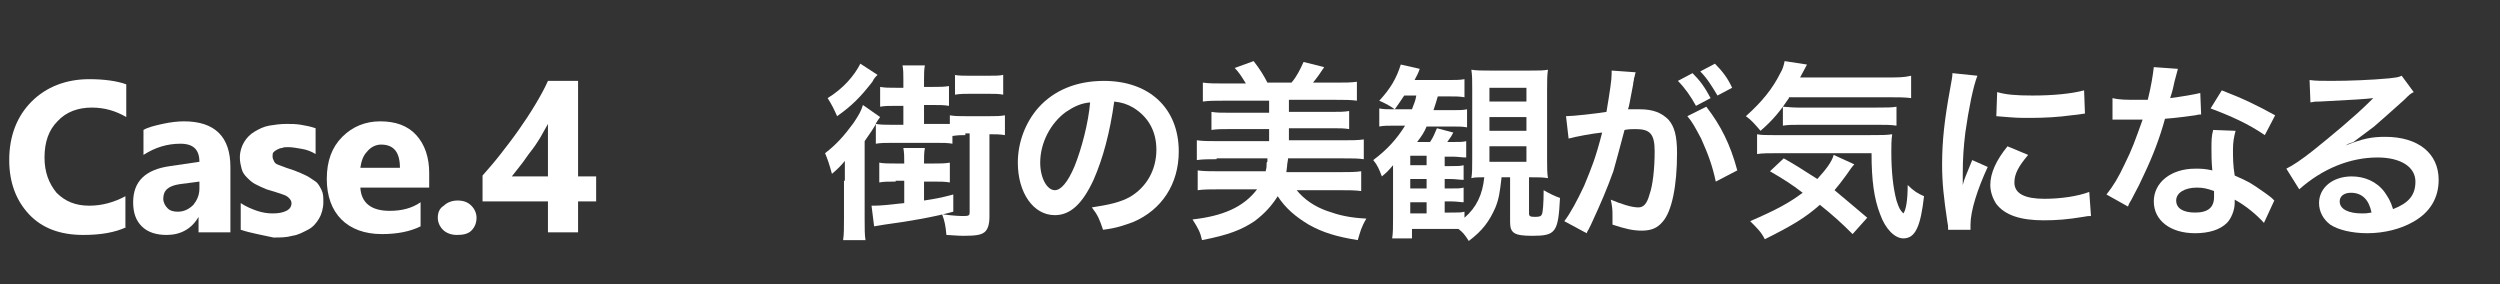
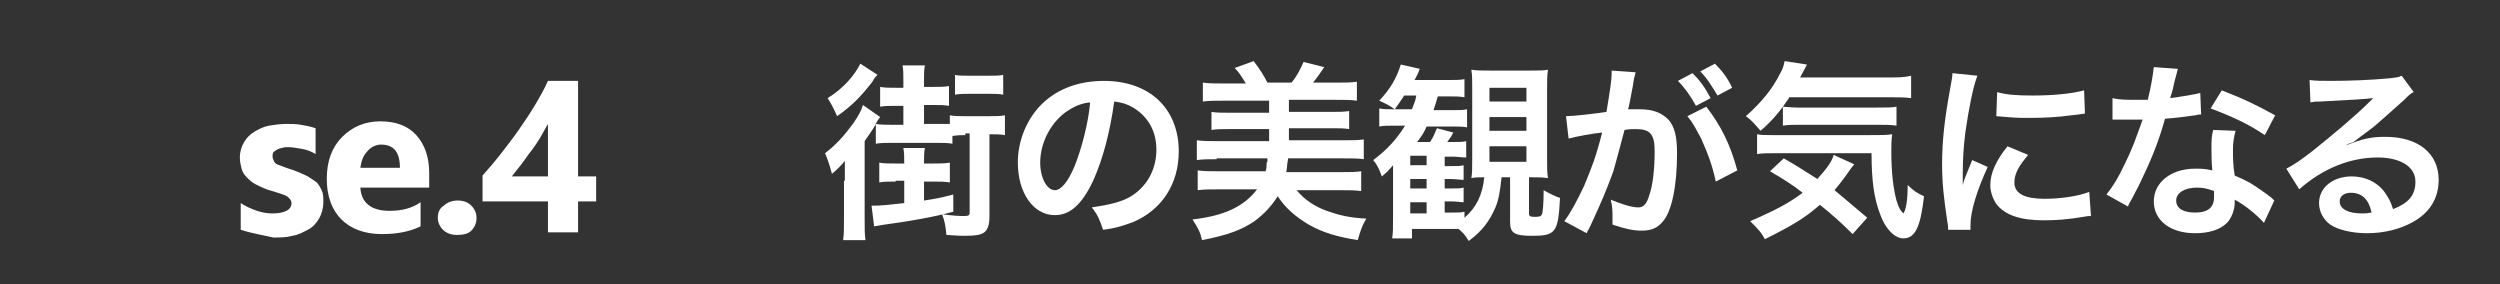
<svg xmlns="http://www.w3.org/2000/svg" version="1.1" id="レイヤー_1" x="0px" y="0px" viewBox="0 0 290.5 33" style="enable-background:new 0 0 290.5 33;" xml:space="preserve">
  <rect x="0" y="0" width="290.5" height="33" fill="#333333" stroke="none" />
  <style type="text/css">
	.st0{enable-background:new    ;}
	.st1{fill:#FFFFFF;}
</style>
  <g id="public5" transform="translate(-709.828 -1121)">
    <g class="st0">
      <path class="st1" d="M808,1142c0-0.9,0-0.9,0-2.3c-0.4,0.5-0.9,1-1.5,1.5c-0.3-1.1-0.5-1.7-0.8-2.4c1.3-1,2.2-2,3.3-3.5    c0.6-0.9,0.9-1.4,1.1-2.1l2,1.4c-0.2,0.3-0.4,0.5-0.6,1c-0.1,0.2-0.5,0.8-1.2,1.8v9c0,1.2,0,1.9,0.1,2.5h-2.6    c0.1-0.7,0.1-1.4,0.1-2.6V1142z M811.8,1129.7c-0.3,0.3-0.4,0.4-0.6,0.8c-1.4,1.8-2.4,2.8-4.1,4c-0.4-0.9-0.6-1.3-1.1-2.1    c1.8-1.1,3.1-2.6,3.8-4L811.8,1129.7z M813.9,1142.1c-0.8,0-1.4,0-1.9,0.1v-2.3c0.5,0.1,1.1,0.1,1.9,0.1h1v-0.1    c0-0.7,0-1.1-0.1-1.7h2.5c-0.1,0.5-0.1,1-0.1,1.6v0.2h1.1c0.8,0,1.3,0,1.9-0.1v2.3c-0.6-0.1-1.1-0.1-1.9-0.1h-1.1v2.2    c1.3-0.2,1.9-0.3,3.4-0.7l0,2c-2.2,0.6-5,1.1-8,1.5c-0.5,0.1-0.7,0.1-1.2,0.2l-0.3-2.4c0.1,0,0.2,0,0.3,0c0.7,0,1.7-0.1,3.5-0.3    v-2.6H813.9z M822,1136.7c-0.5,0-0.8,0-1.5,0.1v0.9c-0.5-0.1-1.1-0.1-1.8-0.1h-5.2c-0.8,0-1.3,0-1.9,0.1v-2.3    c0.6,0.1,1.1,0.1,1.8,0.1h1.4v-2.2h-0.8c-0.8,0-1.4,0-1.9,0.1v-2.3c0.6,0.1,1,0.1,1.9,0.1h0.8v-0.9c0-0.7,0-1.2-0.1-1.7h2.6    c-0.1,0.5-0.1,1-0.1,1.7v0.8h1c0.9,0,1.3,0,1.9-0.1v2.3c-0.6-0.1-1.1-0.1-1.9-0.1h-1v2.2h1.5c0.7,0,1,0,1.5,0v-1    c0.6,0.1,1,0.1,1.8,0.1h2.8c0.8,0,1.2,0,1.8-0.1v2.3c-0.6-0.1-1.1-0.1-1.8-0.1v9.6c0,0.9-0.2,1.5-0.6,1.8c-0.4,0.3-1,0.4-2.4,0.4    c-0.3,0-0.5,0-2-0.1c-0.1-1.1-0.2-1.6-0.5-2.4c1.6,0.2,2,0.2,2.6,0.2c0.5,0,0.6-0.1,0.6-0.4v-9.2H822z M820.7,1129.7    c0.5,0.1,1.1,0.1,1.7,0.1h2.3c0.8,0,1.3,0,1.7-0.1v2.3c-0.5-0.1-1-0.1-1.7-0.1h-2.2c-0.6,0-1.1,0-1.7,0.1V1129.7z" />
      <path class="st1" d="M836.9,1141.9c-1.3,2.8-2.7,4.1-4.5,4.1c-2.5,0-4.3-2.6-4.3-6.1c0-2.4,0.9-4.7,2.4-6.4c1.8-2,4.4-3.1,7.6-3.1    c5.3,0,8.7,3.2,8.7,8.2c0,3.8-2,6.8-5.3,8.2c-1.1,0.4-1.9,0.7-3.5,0.9c-0.4-1.2-0.6-1.7-1.3-2.6c2-0.3,3.3-0.6,4.4-1.2    c1.9-1.1,3.1-3.1,3.1-5.5c0-2.1-0.9-3.8-2.7-4.9c-0.7-0.4-1.3-0.6-2.2-0.7C838.8,1136.4,838,1139.4,836.9,1141.9z M833.7,1134    c-1.8,1.3-3,3.6-3,5.9c0,1.8,0.8,3.2,1.7,3.2c0.7,0,1.5-0.9,2.3-2.8c0.8-2,1.6-5,1.8-7.4C835.4,1133,834.6,1133.4,833.7,1134z" />
      <path class="st1" d="M851.2,1139.5c-0.9,0-1.6,0-2.3,0.1v-2.3c0.7,0.1,1.4,0.1,2.3,0.1h6.1v-1.4h-4.7c-0.9,0-1.3,0-2,0.1v-2.1    c0.6,0.1,1,0.1,2,0.1h4.7v-1.4H852c-1,0-1.7,0-2.4,0.1v-2.2c0.7,0.1,1.4,0.1,2.4,0.1h2.6c-0.5-0.8-0.8-1.3-1.3-1.8l2.2-0.8    c0.7,0.9,1.2,1.7,1.6,2.5h2.8c0.6-0.7,1-1.5,1.4-2.4l2.4,0.6c-0.4,0.6-0.8,1.2-1.3,1.8h2.7c1,0,1.7,0,2.4-0.1v2.2    c-0.7-0.1-1.4-0.1-2.4-0.1h-5.5v1.4h5c0.9,0,1.4,0,2-0.1v2.1c-0.6-0.1-1.1-0.1-2-0.1h-5v1.4h6.3c1,0,1.7,0,2.4-0.1v2.3    c-0.7-0.1-1.3-0.1-2.4-0.1h-6.4c0,0.1,0,0.1-0.1,0.7c0,0,0,0.3-0.1,0.9h6.3c1.1,0,1.7,0,2.4-0.1v2.3c-0.7-0.1-1.5-0.1-2.5-0.1h-5    c0.9,1.1,2.1,1.9,3.5,2.4c1.4,0.5,2.6,0.8,4.6,0.9c-0.6,1-0.7,1.5-1,2.5c-2.5-0.4-4.1-0.9-5.7-1.8c-1.5-0.9-2.7-1.9-3.6-3.3    c-0.7,1.1-1.5,2-2.7,2.9c-1.5,1-3,1.6-6.1,2.2c-0.2-0.9-0.4-1.3-1.1-2.4c3.5-0.4,5.9-1.4,7.5-3.5h-4.4c-1,0-1.8,0-2.5,0.1v-2.3    c0.7,0.1,1.4,0.1,2.4,0.1h5.5c0.1-0.4,0.1-0.5,0.1-0.6c0-0.3,0-0.5,0.1-0.5c0,0,0,0,0-0.1l0-0.3c0,0,0,0,0,0H851.2z" />
      <path class="st1" d="M884.3,1141.7c-0.2,1.7-0.3,2.4-0.7,3.4c-0.7,1.6-1.5,2.7-3.1,3.9c-0.5-0.8-0.7-1-1.2-1.4c-0.4,0-0.7,0-1.2,0    h-4.2v1.1h-2.3c0.1-0.7,0.1-1.3,0.1-2.3v-4.4c0-0.6,0-0.8,0-1.8c-0.6,0.7-0.7,0.8-1.3,1.3c-0.3-0.8-0.5-1.3-1-1.9    c1.6-1.2,2.7-2.4,3.7-4h-1.1c-0.9,0-1.4,0-1.9,0.1v-2.1c0.5,0.1,0.9,0.1,1.6,0.1h0.2c-0.4-0.3-1.1-0.7-1.8-1    c1.3-1.4,2-2.6,2.5-4.2l2.2,0.5c-0.2,0.6-0.3,0.7-0.6,1.3h3.7c1,0,1.6,0,2.1-0.1v2.1c-0.6-0.1-1.1-0.1-2-0.1h-1.1    c-0.2,0.7-0.3,1-0.5,1.6h2.2c0.8,0,1.2,0,1.7-0.1v2.1c-0.5-0.1-1-0.1-1.7-0.1h-3c-0.3,0.7-0.5,1-1.1,1.8h1.5    c0.4-0.6,0.5-0.9,0.8-1.6l1.9,0.5c-0.2,0.4-0.2,0.4-0.7,1.1h0.6c0.9,0,1.2,0,1.6-0.1v1.9c-0.5,0-1-0.1-1.6-0.1h-0.9v1.1h0.6    c0.9,0,1.2,0,1.6-0.1v1.7c-0.4,0-0.9-0.1-1.6-0.1h-0.6v1.1h0.6c0.9,0,1.2,0,1.6-0.1v1.7c-0.4,0-0.7-0.1-1.6-0.1h-0.6v1.3h0.6    c1.1,0,1.3,0,1.7-0.1v0.7c1.4-1.2,2.1-2.7,2.3-4.7h-0.2c-0.5,0-0.9,0-1.3,0.1c0.1-0.6,0.1-1.1,0.1-2.3v-8.1c0-1.1,0-1.5-0.1-2.2    c0.6,0.1,1.2,0.1,2.2,0.1h4.6c1,0,1.6,0,2.1-0.1c-0.1,0.7-0.1,1.3-0.1,2.4v7.9c0,1.1,0,1.7,0.1,2.3c-0.6-0.1-1.1-0.1-2-0.1h-0.2    v4.2c0,0.3,0.1,0.4,0.7,0.4c0.6,0,0.7-0.1,0.8-0.3s0.2-1.2,0.2-2.8c0.7,0.4,1.3,0.7,1.9,0.9c-0.2,4-0.5,4.4-3.2,4.4    c-2.1,0-2.6-0.3-2.6-1.6v-5.2H884.3z M873.9,1133.7c0.2-0.6,0.4-0.9,0.5-1.6H873c-0.4,0.6-0.6,0.9-1.1,1.6H873.9z M875.6,1140.2    v-1.1h-1.9v1.1H875.6z M873.7,1142.9h1.9v-1.1h-1.9V1142.9z M873.7,1145.8h1.9v-1.3h-1.9V1145.8z M882.9,1132.8h4.3v-1.6h-4.3    V1132.8z M882.9,1136.2h4.3v-1.6h-4.3V1136.2z M882.9,1139.8h4.3v-1.8h-4.3V1139.8z" />
      <path class="st1" d="M899.9,1129.4c-0.1,0.2-0.1,0.5-0.2,0.7c0,0.3-0.1,0.4-0.1,0.7c-0.1,0.5-0.1,0.5-0.4,2.1    c-0.1,0.5-0.1,0.5-0.2,0.8c0.6,0,0.9,0,1.4,0c1.5,0,2.5,0.4,3.3,1.2c0.7,0.8,1,1.9,1,3.9c0,3.8-0.6,6.8-1.7,8    c-0.6,0.7-1.3,1-2.4,1c-1,0-1.9-0.2-3.4-0.7c0-0.4,0-0.7,0-1c0-0.6,0-1-0.2-1.9c1.2,0.5,2.4,0.9,3.2,0.9c0.6,0,1-0.4,1.3-1.5    c0.4-1.1,0.6-3.1,0.6-5c0-2-0.5-2.6-2.2-2.6c-0.4,0-0.8,0-1.3,0.1c-0.7,2.7-0.9,3.3-1.3,4.8c-0.8,2.2-1.4,3.6-2.6,6.2    c-0.1,0.2-0.1,0.2-0.3,0.6c-0.1,0.1-0.1,0.2-0.2,0.4l-2.6-1.4c0.7-0.9,1.5-2.4,2.3-4.1c0.9-2.2,1.3-3.1,2.1-6.2    c-1.1,0.1-3.2,0.5-3.9,0.7l-0.3-2.6c0.8,0,3.5-0.3,4.7-0.5c0.4-2.4,0.6-3.7,0.6-4.4c0-0.1,0-0.2,0-0.4L899.9,1129.4z     M906.5,1129.5c0.9,0.9,1.4,1.6,2.1,2.9l-1.7,0.9c-0.6-1.1-1.3-2.1-2.1-2.9L906.5,1129.5z M908.1,1133.4c1.7,2.2,2.8,4.4,3.6,7.4    l-2.5,1.3c-0.4-1.9-0.9-3.2-1.7-5c-0.7-1.3-1-1.9-1.6-2.6L908.1,1133.4z M909.4,1132.1c-0.6-1-1.2-2-2-2.8l1.7-0.9    c0.9,0.9,1.5,1.7,2,2.8L909.4,1132.1z" />
      <path class="st1" d="M917.7,1132.4c-1,1.5-1.9,2.6-3.3,3.8c-0.6-0.7-1-1.2-1.7-1.7c1.9-1.7,3.1-3.2,4-5c0.3-0.5,0.4-0.9,0.5-1.4    l2.6,0.4c-0.2,0.4-0.2,0.4-0.8,1.5h10.1c1.3,0,2,0,2.8-0.2v2.6c-0.7-0.1-1.6-0.1-2.8-0.1H917.7z M925.1,1148.2    c-1.3-1.3-2.3-2.2-3.8-3.4c-1.7,1.5-3.2,2.4-6.4,4c-0.4-0.8-0.8-1.2-1.7-2.1c3-1.3,4.5-2.1,6.1-3.3c-1.3-1-2.1-1.5-3.8-2.5    l1.6-1.5c1.6,0.9,2.3,1.4,3.9,2.4c1-1.1,1.7-2,1.9-2.8l2.4,1.1c-0.2,0.2-0.5,0.6-0.9,1.2c-0.5,0.7-0.9,1.2-1.4,1.8    c1.3,1.1,2.4,2,3.8,3.2L925.1,1148.2z M916.5,1138.8c-1.1,0-1.9,0-2.5,0.1v-2.3c0.5,0.1,1,0.1,1.9,0.1h11.2c1.5,0,1.9,0,2.6-0.1    c-0.1,0.7-0.1,1.3-0.1,2c0,2.3,0.2,4.2,0.6,5.7c0.3,0.9,0.4,1.1,0.8,1.5c0.3-0.4,0.5-1.5,0.5-3.3c0.7,0.7,1.2,1,1.9,1.3    c-0.4,3.5-1,4.9-2.4,4.9c-1,0-2.1-1.1-2.7-2.8c-0.7-1.8-1-3.9-1-7.1H916.5z M917,1133.4c0.3,0,1,0.1,1.7,0.1h9.2    c1.1,0,1.8,0,2.3-0.1v2.2c-0.7-0.1-1.2-0.1-2.3-0.1h-8.8c-0.9,0-1.5,0-2.1,0.1V1133.4z" />
      <path class="st1" d="M936.2,1147.7c0-0.4,0-0.5-0.1-1c-0.4-2.7-0.6-4.4-0.6-6.6c0-2.8,0.3-5.3,0.9-8.6c0.2-1.2,0.3-1.5,0.3-2    l2.9,0.3c-0.5,1.3-1,3.8-1.4,6.6c-0.2,1.7-0.3,2.9-0.3,4.9c0,0.5,0,0.7,0,1.2c0.2-0.8,0.3-0.9,1.1-2.9l1.8,0.8    c-1.2,2.6-2,5.1-2,6.7c0,0.1,0,0.3,0,0.6L936.2,1147.7z M945.5,1139c-1.1,1.3-1.6,2.2-1.6,3.2c0,1.3,1.2,1.9,3.5,1.9    c1.9,0,3.9-0.3,5.2-0.8l0.2,2.8c-0.3,0-0.4,0-0.9,0.1c-1.8,0.3-3.1,0.4-4.6,0.4c-2.7,0-4.5-0.6-5.5-1.9c-0.4-0.6-0.7-1.4-0.7-2.2    c0-1.4,0.7-2.9,2-4.5L945.5,1139z M941.9,1131.7c1,0.3,2.2,0.4,4.1,0.4c2.4,0,4.5-0.2,6-0.6l0.1,2.7c-0.2,0-0.5,0.1-1.6,0.2    c-1.4,0.2-3.1,0.3-4.7,0.3c-1.6,0-1.6,0-4-0.2L941.9,1131.7z" />
      <path class="st1" d="M962.9,1129c-0.1,0.4-0.1,0.4-0.4,1.5c-0.1,0.5-0.2,1-0.5,1.9c1.5-0.2,2.7-0.4,3.5-0.6l0.1,2.5    c-0.2,0-0.3,0-0.7,0.1c-0.8,0.1-2.1,0.3-3.5,0.4c-0.6,2.2-1.4,4.3-2.4,6.4c-0.5,1.1-0.7,1.5-1.5,3c-0.3,0.5-0.3,0.5-0.4,0.8    l-2.5-1.4c0.8-1,1.4-2,2.1-3.5c0.9-1.8,1.2-2.7,2.1-5.2c-1,0-1.1,0-1.4,0c-0.3,0-0.4,0-0.9,0l-1.2,0v-2.5c0.8,0.2,1.6,0.2,3,0.2    c0.3,0,0.6,0,1.1,0c0.4-1.6,0.6-2.9,0.7-3.8L962.9,1129z M972.9,1146.9c-0.8-0.9-2.1-2-3.4-2.7c0,0.2,0,0.4,0,0.4    c0,0.8-0.4,1.8-0.9,2.3c-0.8,0.8-2.1,1.2-3.7,1.2c-2.9,0-4.8-1.5-4.8-3.7c0-2.2,2-3.8,4.8-3.8c0.7,0,1.1,0,2,0.2    c-0.1-1-0.1-1.9-0.1-2.5c0-0.9,0-1.5,0.2-2.2l2.6,0.1c-0.2,0.8-0.3,1.3-0.3,2.2c0,0.9,0,1.8,0.2,3c1.6,0.7,1.8,0.8,3.5,2    c0.3,0.2,0.4,0.3,0.8,0.6c0.2,0.2,0.2,0.2,0.3,0.3L972.9,1146.9z M965.1,1142.8c-1.4,0-2.4,0.6-2.4,1.5c0,0.9,0.8,1.4,2.2,1.4    c1.5,0,2.2-0.6,2.2-1.8c0-0.2,0-0.7,0-0.7C966.3,1142.9,965.8,1142.8,965.1,1142.8z M973,1136.7c-1.9-1.3-3.9-2.2-6.3-3.1l1.3-2.1    c2.6,1,4.2,1.8,6.2,2.9L973,1136.7z" />
      <path class="st1" d="M982.4,1137.9c2-0.8,3-1,4.6-1c3.8,0,6.2,1.9,6.2,5c0,2.1-1,3.8-3,4.9c-1.4,0.8-3.3,1.3-5.3,1.3    c-1.8,0-3.4-0.4-4.3-1c-0.8-0.6-1.3-1.5-1.3-2.5c0-1.8,1.6-3.1,3.8-3.1c1.5,0,2.9,0.6,3.8,1.8c0.4,0.6,0.7,1,1,2    c1.8-0.7,2.6-1.6,2.6-3.2c0-1.7-1.7-2.8-4.4-2.8c-3.2,0-6.4,1.3-9.1,3.7l-1.5-2.4c0.8-0.4,1.7-1,3.1-2.1c2-1.6,4.9-4,6.6-5.7    c0,0,0.3-0.3,0.4-0.4l0,0c-0.8,0.1-2.2,0.2-6.2,0.4c-0.5,0-0.6,0-1.1,0.1l-0.1-2.6c0.7,0.1,1.4,0.1,2.6,0.1c1.9,0,4.6-0.1,6.7-0.3    c0.8-0.1,1-0.1,1.4-0.3l1.4,1.9c-0.4,0.2-0.5,0.3-1.1,0.9c-1.1,1-2.7,2.4-3.5,3.1c-0.4,0.3-2,1.5-2.4,1.8    C982.7,1137.7,982.7,1137.7,982.4,1137.9L982.4,1137.9z M983,1143.4c-0.8,0-1.3,0.4-1.3,1c0,0.9,1,1.4,2.6,1.4    c0.4,0,0.5,0,1.1-0.1C985.1,1144.2,984.3,1143.4,983,1143.4z" />
    </g>
    <g class="st0">
-       <path class="st1" d="M724.5,1147.4c-1.3,0.6-2.9,0.9-5,0.9c-2.7,0-4.8-0.8-6.3-2.4c-1.5-1.6-2.3-3.7-2.3-6.3    c0-2.8,0.9-5.1,2.6-6.8c1.7-1.7,4-2.6,6.7-2.6c1.7,0,3.2,0.2,4.3,0.6v3.8c-1.2-0.7-2.5-1.1-4-1.1c-1.6,0-3,0.5-4,1.6    c-1,1-1.5,2.4-1.5,4.2c0,1.7,0.5,3,1.4,4.1c1,1,2.2,1.5,3.8,1.5c1.5,0,2.9-0.4,4.2-1.1V1147.4z" />
-       <path class="st1" d="M736.6,1148h-3.7v-1.8h0c-0.8,1.4-2.1,2.1-3.7,2.1c-1.2,0-2.2-0.3-2.9-1s-1-1.6-1-2.8c0-2.4,1.4-3.8,4.3-4.2    l3.4-0.5c0-1.4-0.7-2.1-2.2-2.1c-1.5,0-2.9,0.4-4.3,1.3v-2.9c0.5-0.3,1.3-0.5,2.2-0.7c0.9-0.2,1.8-0.3,2.5-0.3    c3.6,0,5.4,1.8,5.4,5.3V1148z M733,1142.9v-0.8l-2.3,0.3c-1.3,0.2-1.9,0.7-1.9,1.7c0,0.4,0.2,0.8,0.5,1.1c0.3,0.3,0.7,0.4,1.2,0.4    c0.7,0,1.3-0.3,1.8-0.8C732.7,1144.3,733,1143.7,733,1142.9z" />
      <path class="st1" d="M737.8,1147.7v-3.1c0.6,0.4,1.3,0.7,1.9,0.9s1.2,0.3,1.8,0.3c0.7,0,1.2-0.1,1.6-0.3s0.6-0.5,0.6-0.9    c0-0.2-0.1-0.4-0.3-0.6c-0.2-0.2-0.4-0.3-0.7-0.4c-0.3-0.1-0.6-0.2-0.9-0.3c-0.3-0.1-0.7-0.2-1-0.3c-0.5-0.2-0.9-0.4-1.3-0.6    c-0.4-0.2-0.7-0.5-1-0.8c-0.3-0.3-0.5-0.6-0.6-1c-0.1-0.4-0.2-0.8-0.2-1.3c0-0.7,0.2-1.3,0.5-1.8c0.3-0.5,0.7-0.9,1.2-1.2    c0.5-0.3,1.1-0.6,1.7-0.7s1.3-0.2,2-0.2c0.6,0,1.1,0,1.7,0.1c0.6,0.1,1.1,0.2,1.7,0.4v3c-0.5-0.3-1-0.5-1.6-0.6s-1.1-0.2-1.6-0.2    c-0.3,0-0.5,0-0.7,0.1c-0.2,0-0.4,0.1-0.6,0.2c-0.2,0.1-0.3,0.2-0.4,0.3c-0.1,0.1-0.1,0.3-0.1,0.5c0,0.2,0.1,0.4,0.2,0.6    s0.3,0.3,0.6,0.4s0.5,0.2,0.8,0.3s0.6,0.2,0.9,0.3c0.5,0.2,1,0.4,1.4,0.6s0.8,0.5,1.1,0.7s0.5,0.6,0.7,1c0.2,0.4,0.2,0.8,0.2,1.4    c0,0.7-0.2,1.4-0.5,1.9s-0.7,1-1.3,1.3s-1.1,0.6-1.8,0.7c-0.7,0.2-1.4,0.2-2.2,0.2C740.3,1148.3,739,1148.1,737.8,1147.7z" />
      <path class="st1" d="M759.9,1142.8h-8.2c0.1,1.8,1.3,2.7,3.4,2.7c1.4,0,2.6-0.3,3.6-1v2.8c-1.2,0.6-2.7,0.9-4.5,0.9    c-2,0-3.6-0.6-4.7-1.7s-1.7-2.7-1.7-4.7c0-2.1,0.6-3.7,1.8-4.9c1.2-1.2,2.7-1.8,4.4-1.8c1.8,0,3.2,0.5,4.2,1.6    c1,1.1,1.5,2.6,1.5,4.4V1142.8z M756.3,1140.5c0-1.8-0.7-2.7-2.2-2.7c-0.6,0-1.2,0.3-1.6,0.8c-0.5,0.5-0.7,1.2-0.8,1.9H756.3z" />
      <path class="st1" d="M762.9,1148.3c-0.6,0-1.2-0.2-1.6-0.6c-0.4-0.4-0.6-0.9-0.6-1.4c0-0.6,0.2-1.1,0.7-1.4c0.4-0.4,1-0.6,1.6-0.6    c0.7,0,1.2,0.2,1.6,0.6c0.4,0.4,0.6,0.9,0.6,1.4c0,0.6-0.2,1.1-0.6,1.5S763.6,1148.3,762.9,1148.3z" />
      <path class="st1" d="M777,1130.5v11h2.1v2.9H777v3.6h-3.5v-3.6h-7.6v-3c0.7-0.8,1.4-1.6,2.1-2.5c0.7-0.9,1.4-1.8,2.1-2.8    c0.7-1,1.3-1.9,1.9-2.9c0.6-1,1.1-1.9,1.5-2.8H777z M769.3,1141.5h4.2v-6.1c-0.3,0.5-0.6,1.1-0.9,1.6c-0.3,0.5-0.7,1.1-1.1,1.6    c-0.4,0.5-0.7,1-1.1,1.5C770,1140.6,769.6,1141.1,769.3,1141.5z" />
    </g>
  </g>
</svg>